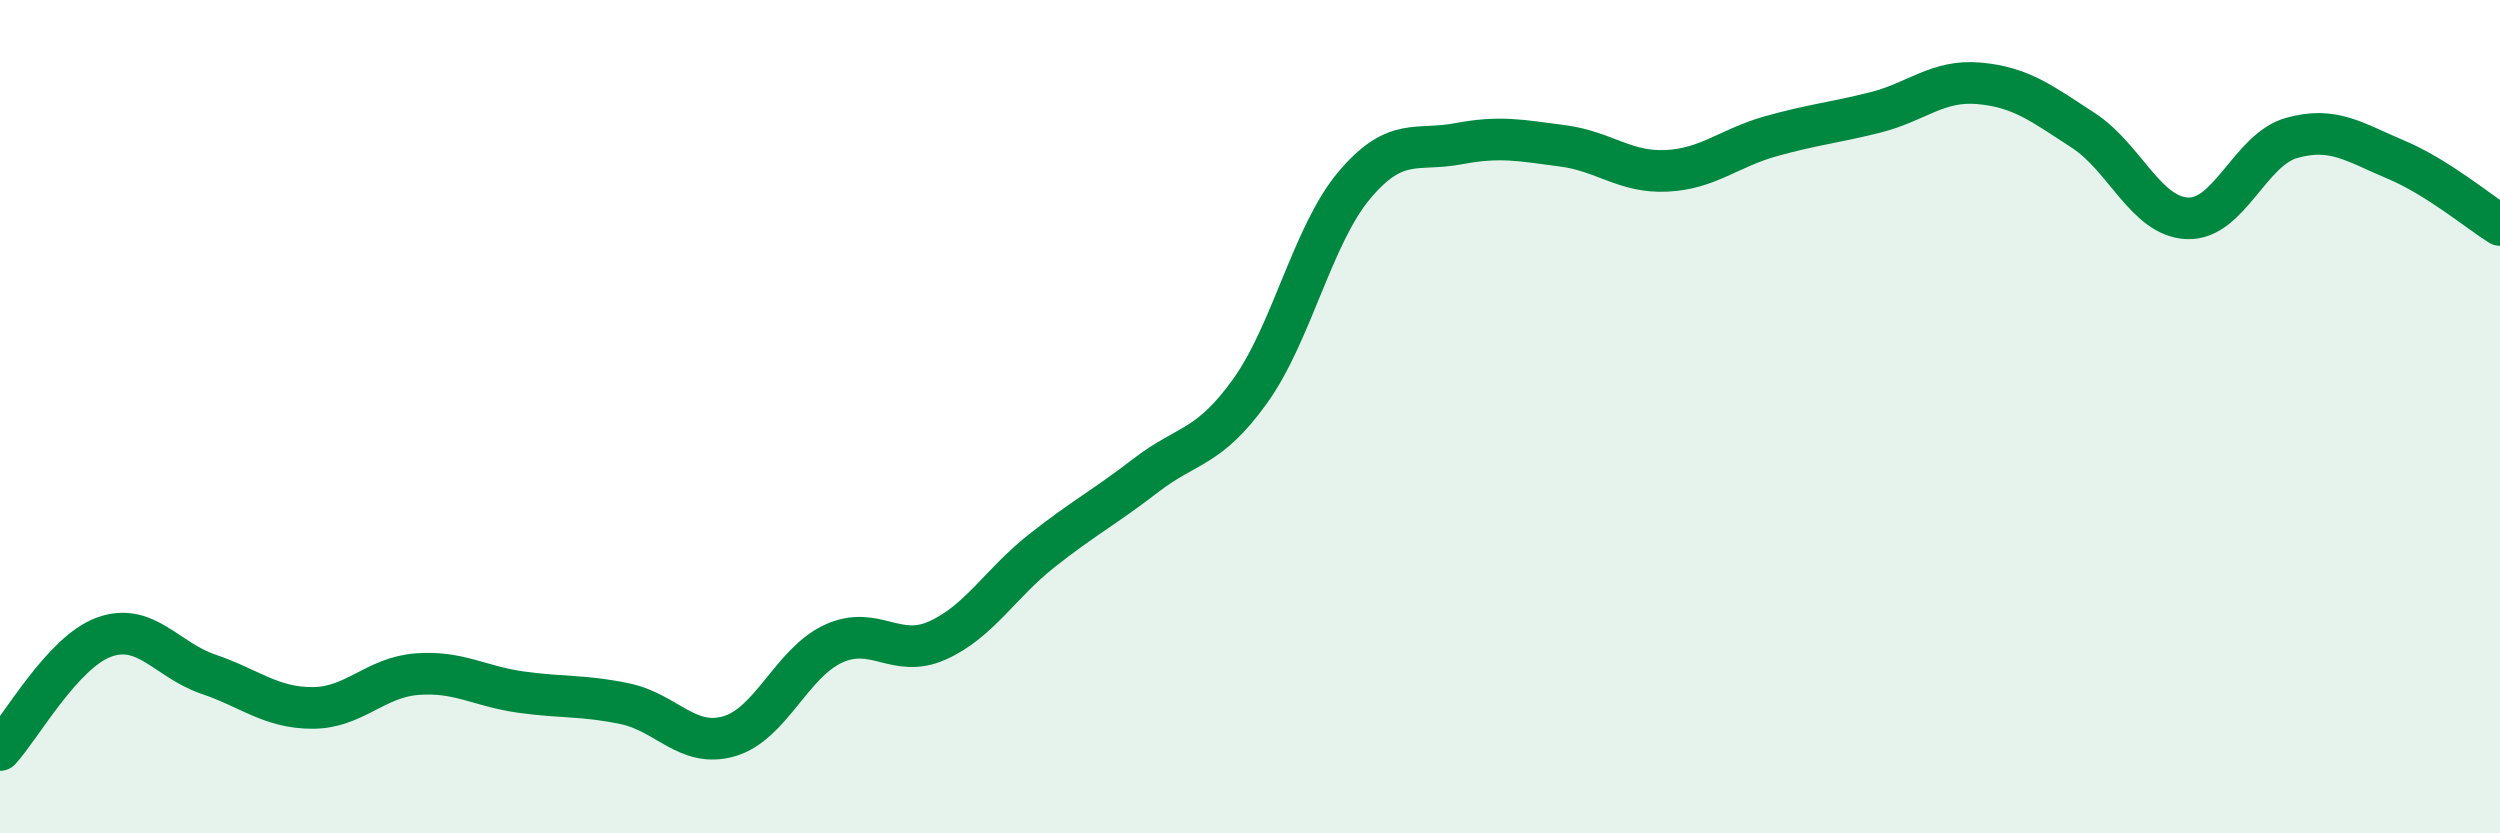
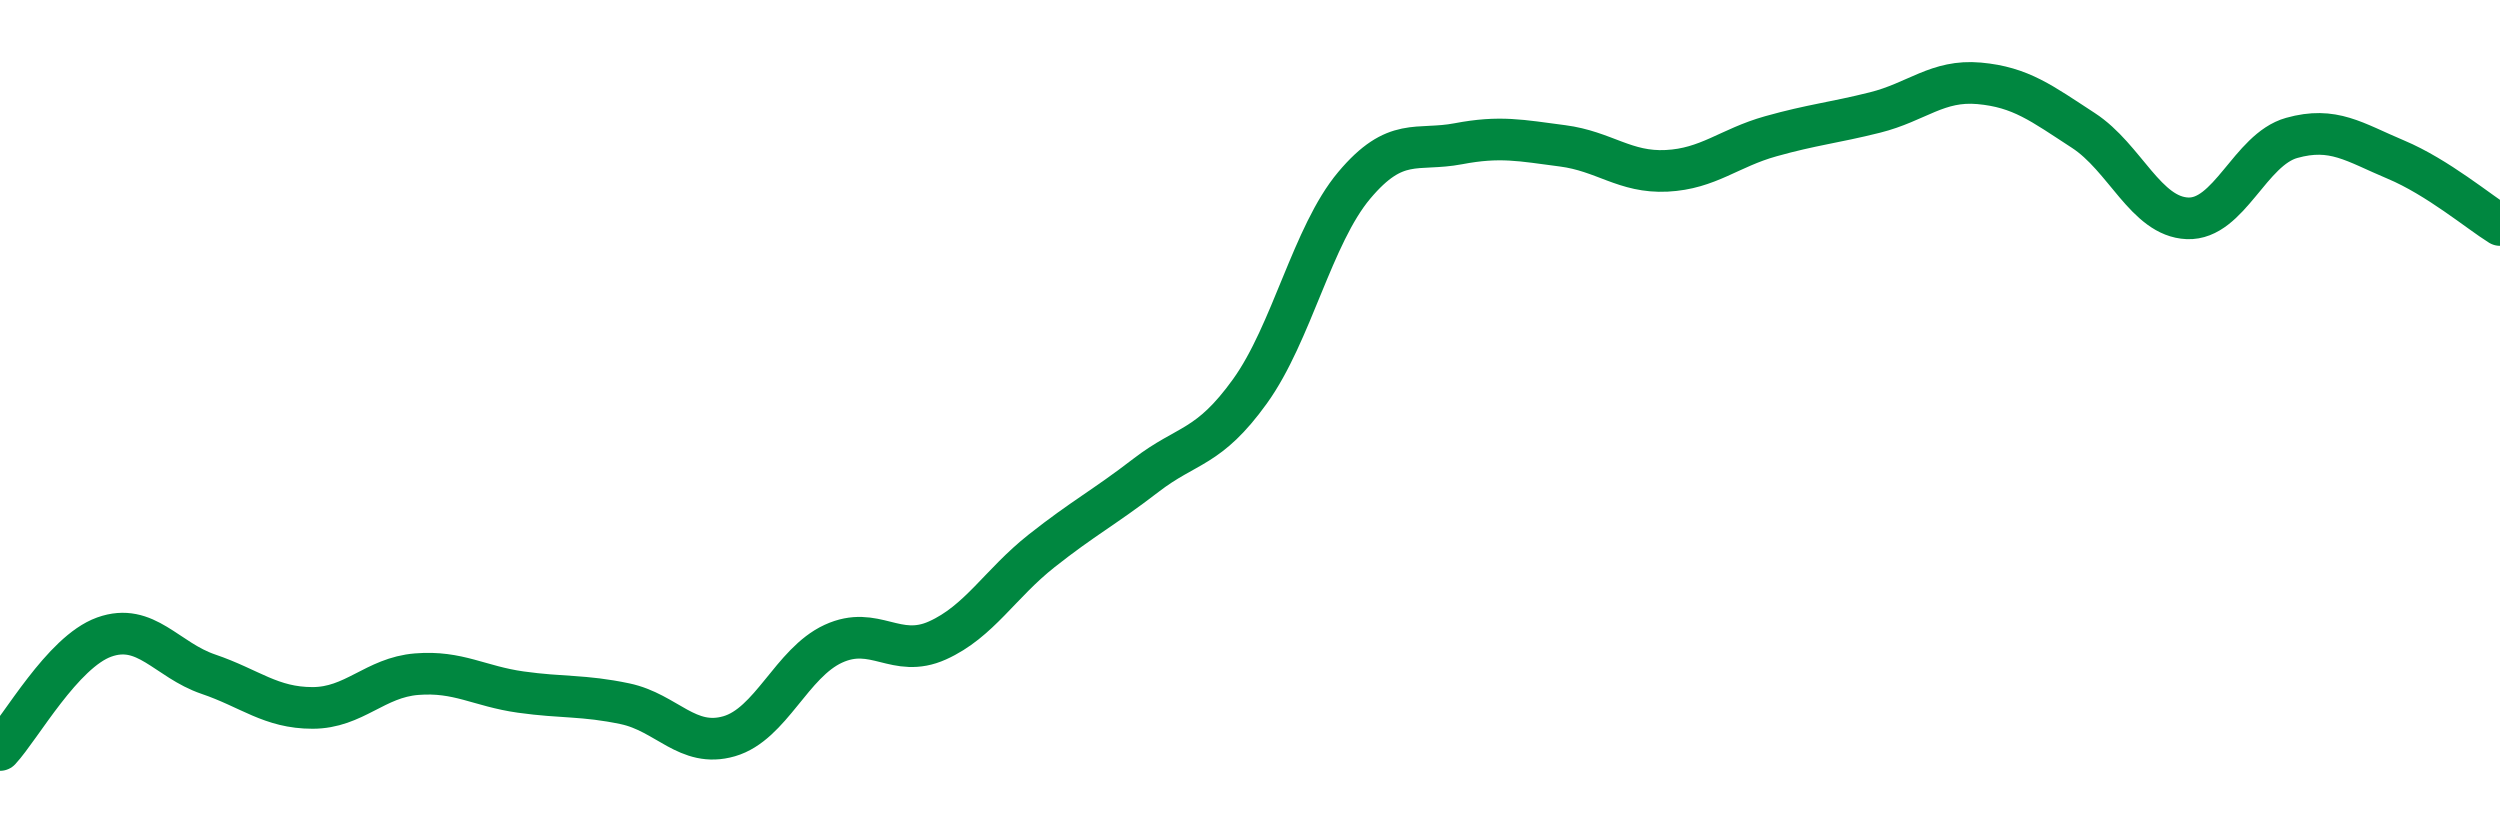
<svg xmlns="http://www.w3.org/2000/svg" width="60" height="20" viewBox="0 0 60 20">
-   <path d="M 0,18 C 0.5,17.46 1.5,15.65 2.5,15.29 C 3.5,14.93 4,15.84 5,16.18 C 6,16.52 6.5,16.99 7.5,16.99 C 8.5,16.99 9,16.26 10,16.18 C 11,16.1 11.5,16.47 12.5,16.61 C 13.5,16.75 14,16.68 15,16.89 C 16,17.1 16.5,17.96 17.5,17.67 C 18.5,17.38 19,15.91 20,15.45 C 21,14.99 21.5,15.82 22.5,15.37 C 23.5,14.92 24,14.01 25,13.22 C 26,12.43 26.5,12.18 27.5,11.41 C 28.5,10.64 29,10.78 30,9.39 C 31,8 31.5,5.64 32.5,4.45 C 33.5,3.26 34,3.64 35,3.45 C 36,3.26 36.5,3.37 37.5,3.5 C 38.5,3.63 39,4.15 40,4.1 C 41,4.05 41.5,3.55 42.5,3.27 C 43.5,2.99 44,2.95 45,2.7 C 46,2.45 46.5,1.91 47.5,2 C 48.5,2.09 49,2.48 50,3.13 C 51,3.78 51.5,5.2 52.5,5.24 C 53.5,5.28 54,3.59 55,3.31 C 56,3.03 56.5,3.41 57.5,3.83 C 58.5,4.25 59.5,5.09 60,5.4L60 20L0 20Z" fill="#008740" opacity="0.1" stroke-linecap="round" stroke-linejoin="round" />
  <path d="M 0,18 C 0.5,17.46 1.5,15.65 2.5,15.29 C 3.5,14.93 4,15.84 5,16.18 C 6,16.52 6.5,16.99 7.5,16.99 C 8.5,16.99 9,16.26 10,16.18 C 11,16.1 11.5,16.47 12.5,16.61 C 13.5,16.75 14,16.68 15,16.89 C 16,17.1 16.5,17.96 17.5,17.67 C 18.5,17.38 19,15.91 20,15.45 C 21,14.99 21.5,15.82 22.5,15.37 C 23.5,14.92 24,14.01 25,13.22 C 26,12.43 26.5,12.18 27.5,11.41 C 28.5,10.64 29,10.78 30,9.39 C 31,8 31.5,5.64 32.5,4.45 C 33.5,3.26 34,3.64 35,3.45 C 36,3.26 36.5,3.37 37.5,3.5 C 38.5,3.63 39,4.15 40,4.1 C 41,4.05 41.5,3.55 42.5,3.27 C 43.5,2.99 44,2.95 45,2.7 C 46,2.45 46.5,1.91 47.5,2 C 48.5,2.09 49,2.48 50,3.13 C 51,3.78 51.5,5.2 52.5,5.24 C 53.5,5.28 54,3.59 55,3.31 C 56,3.03 56.5,3.41 57.5,3.83 C 58.5,4.25 59.5,5.09 60,5.4" stroke="#008740" stroke-width="1" fill="none" stroke-linecap="round" stroke-linejoin="round" />
</svg>